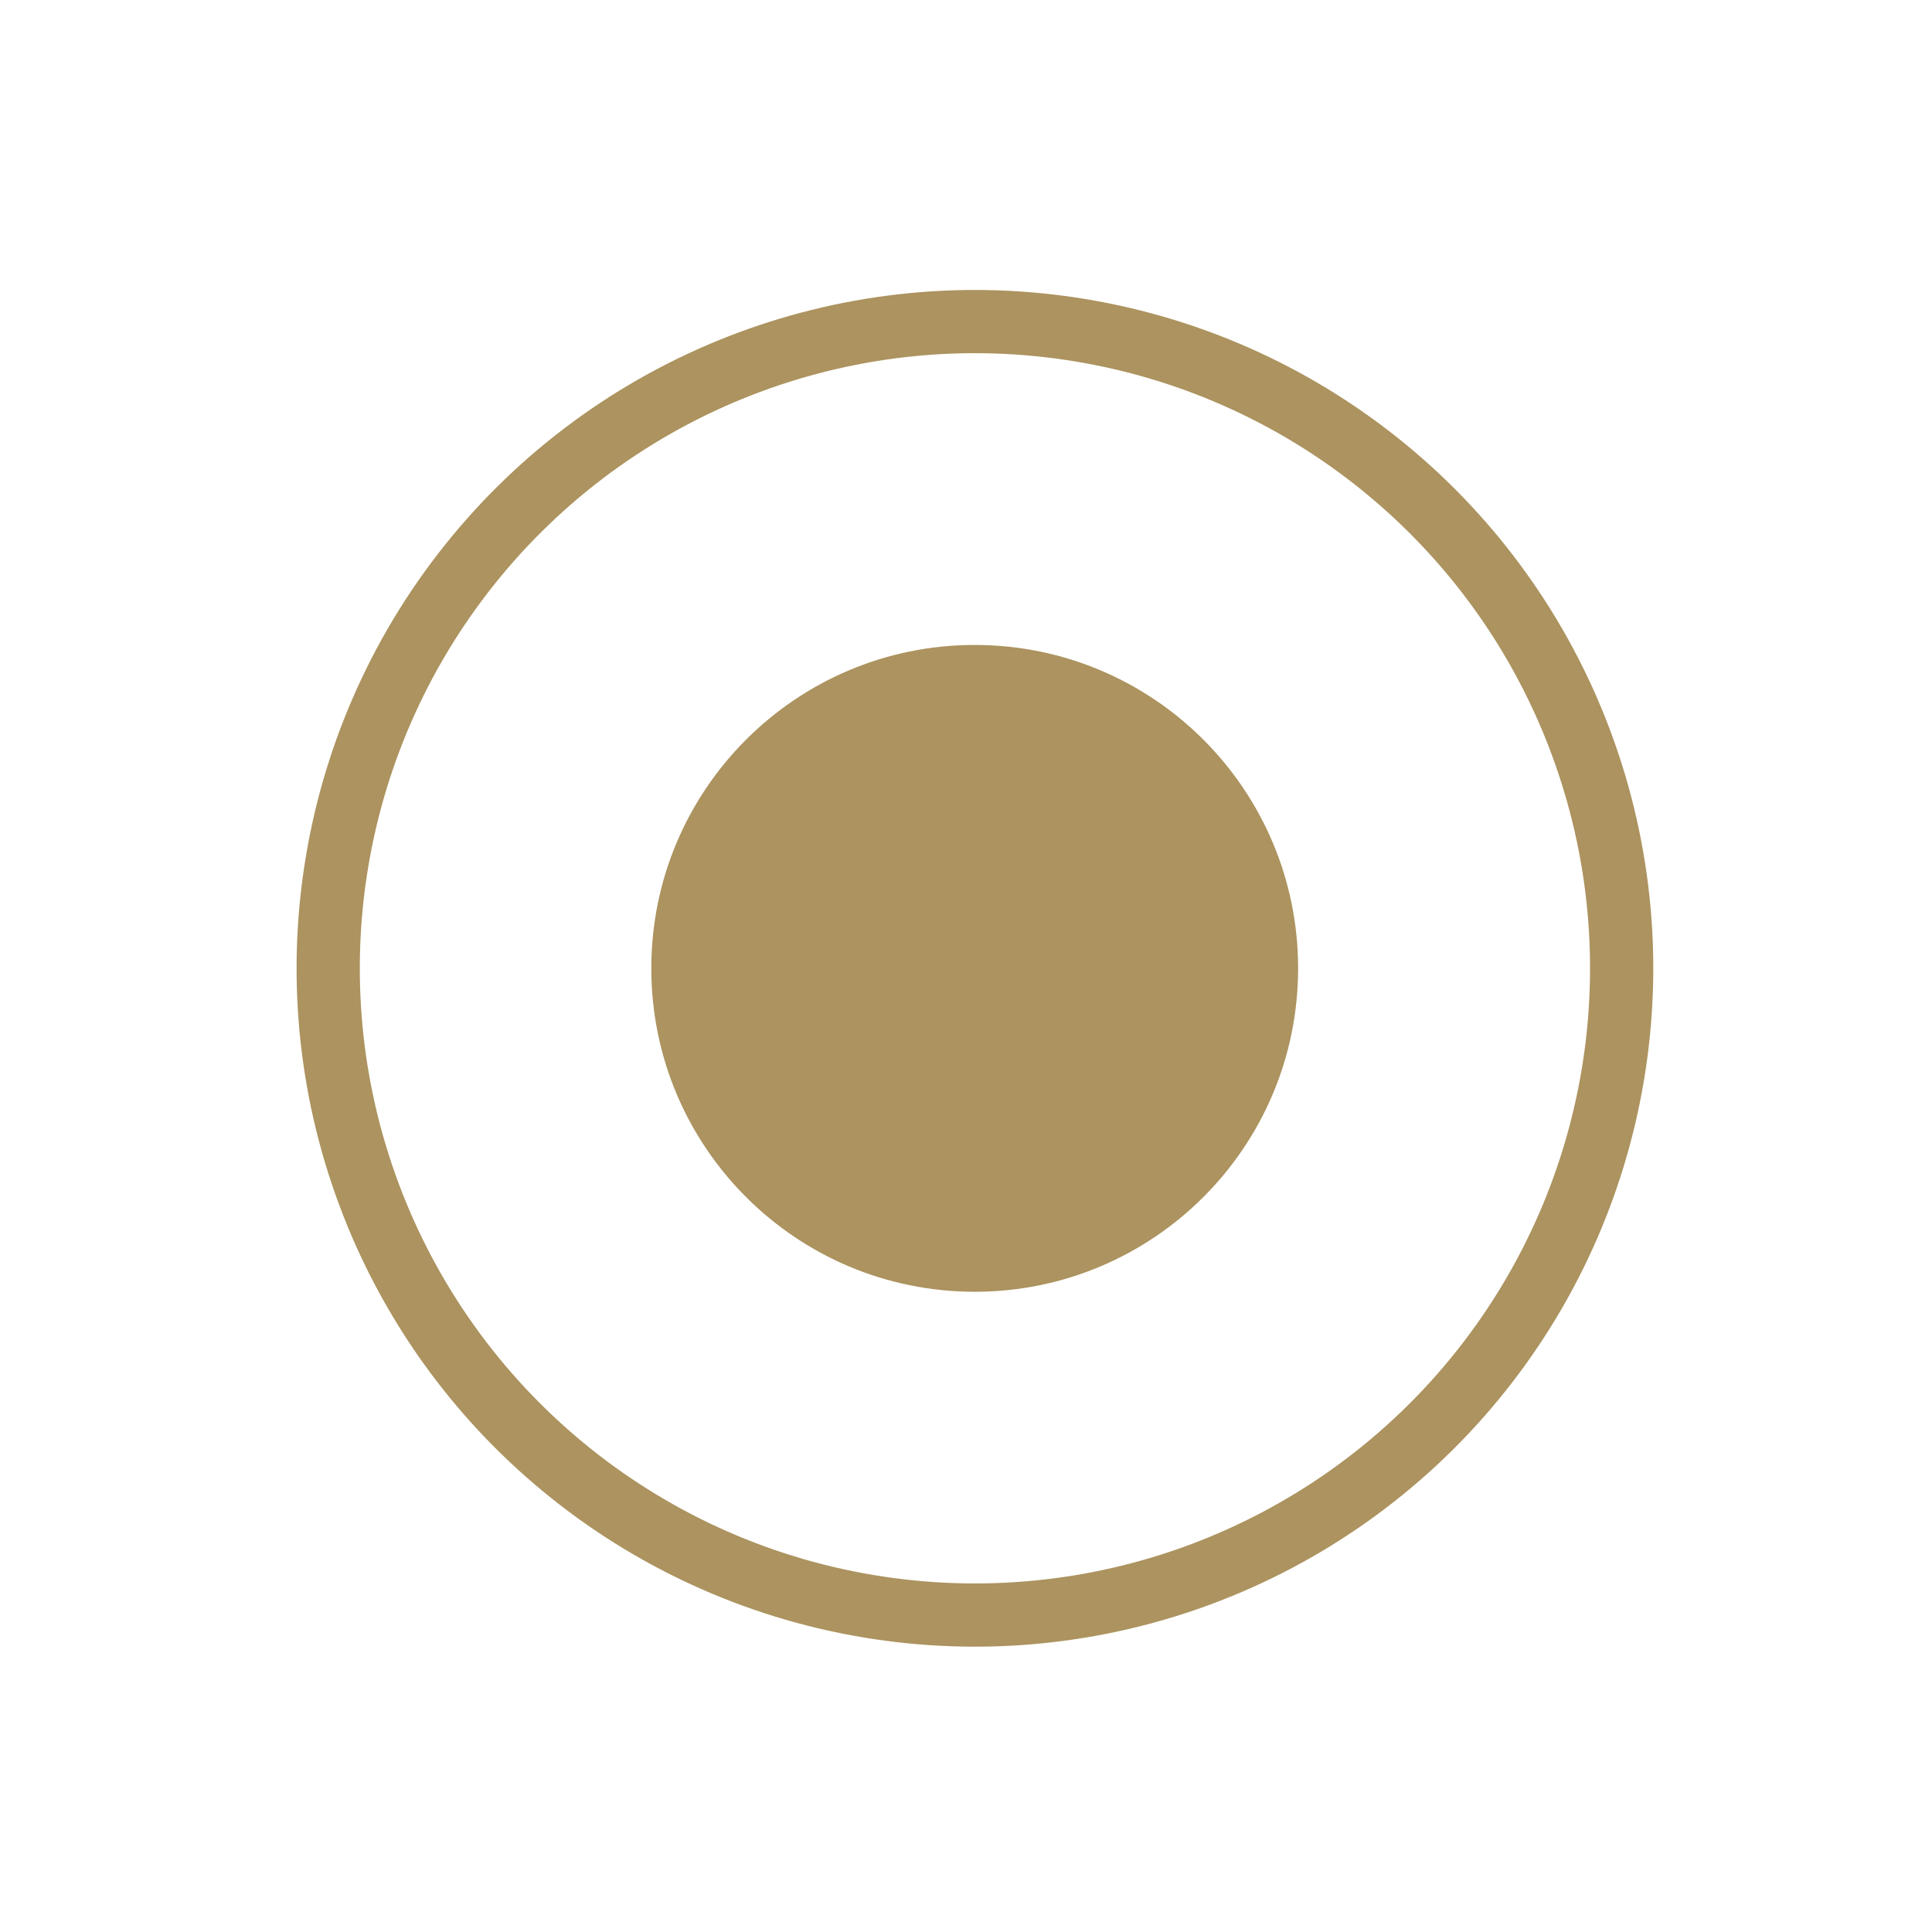
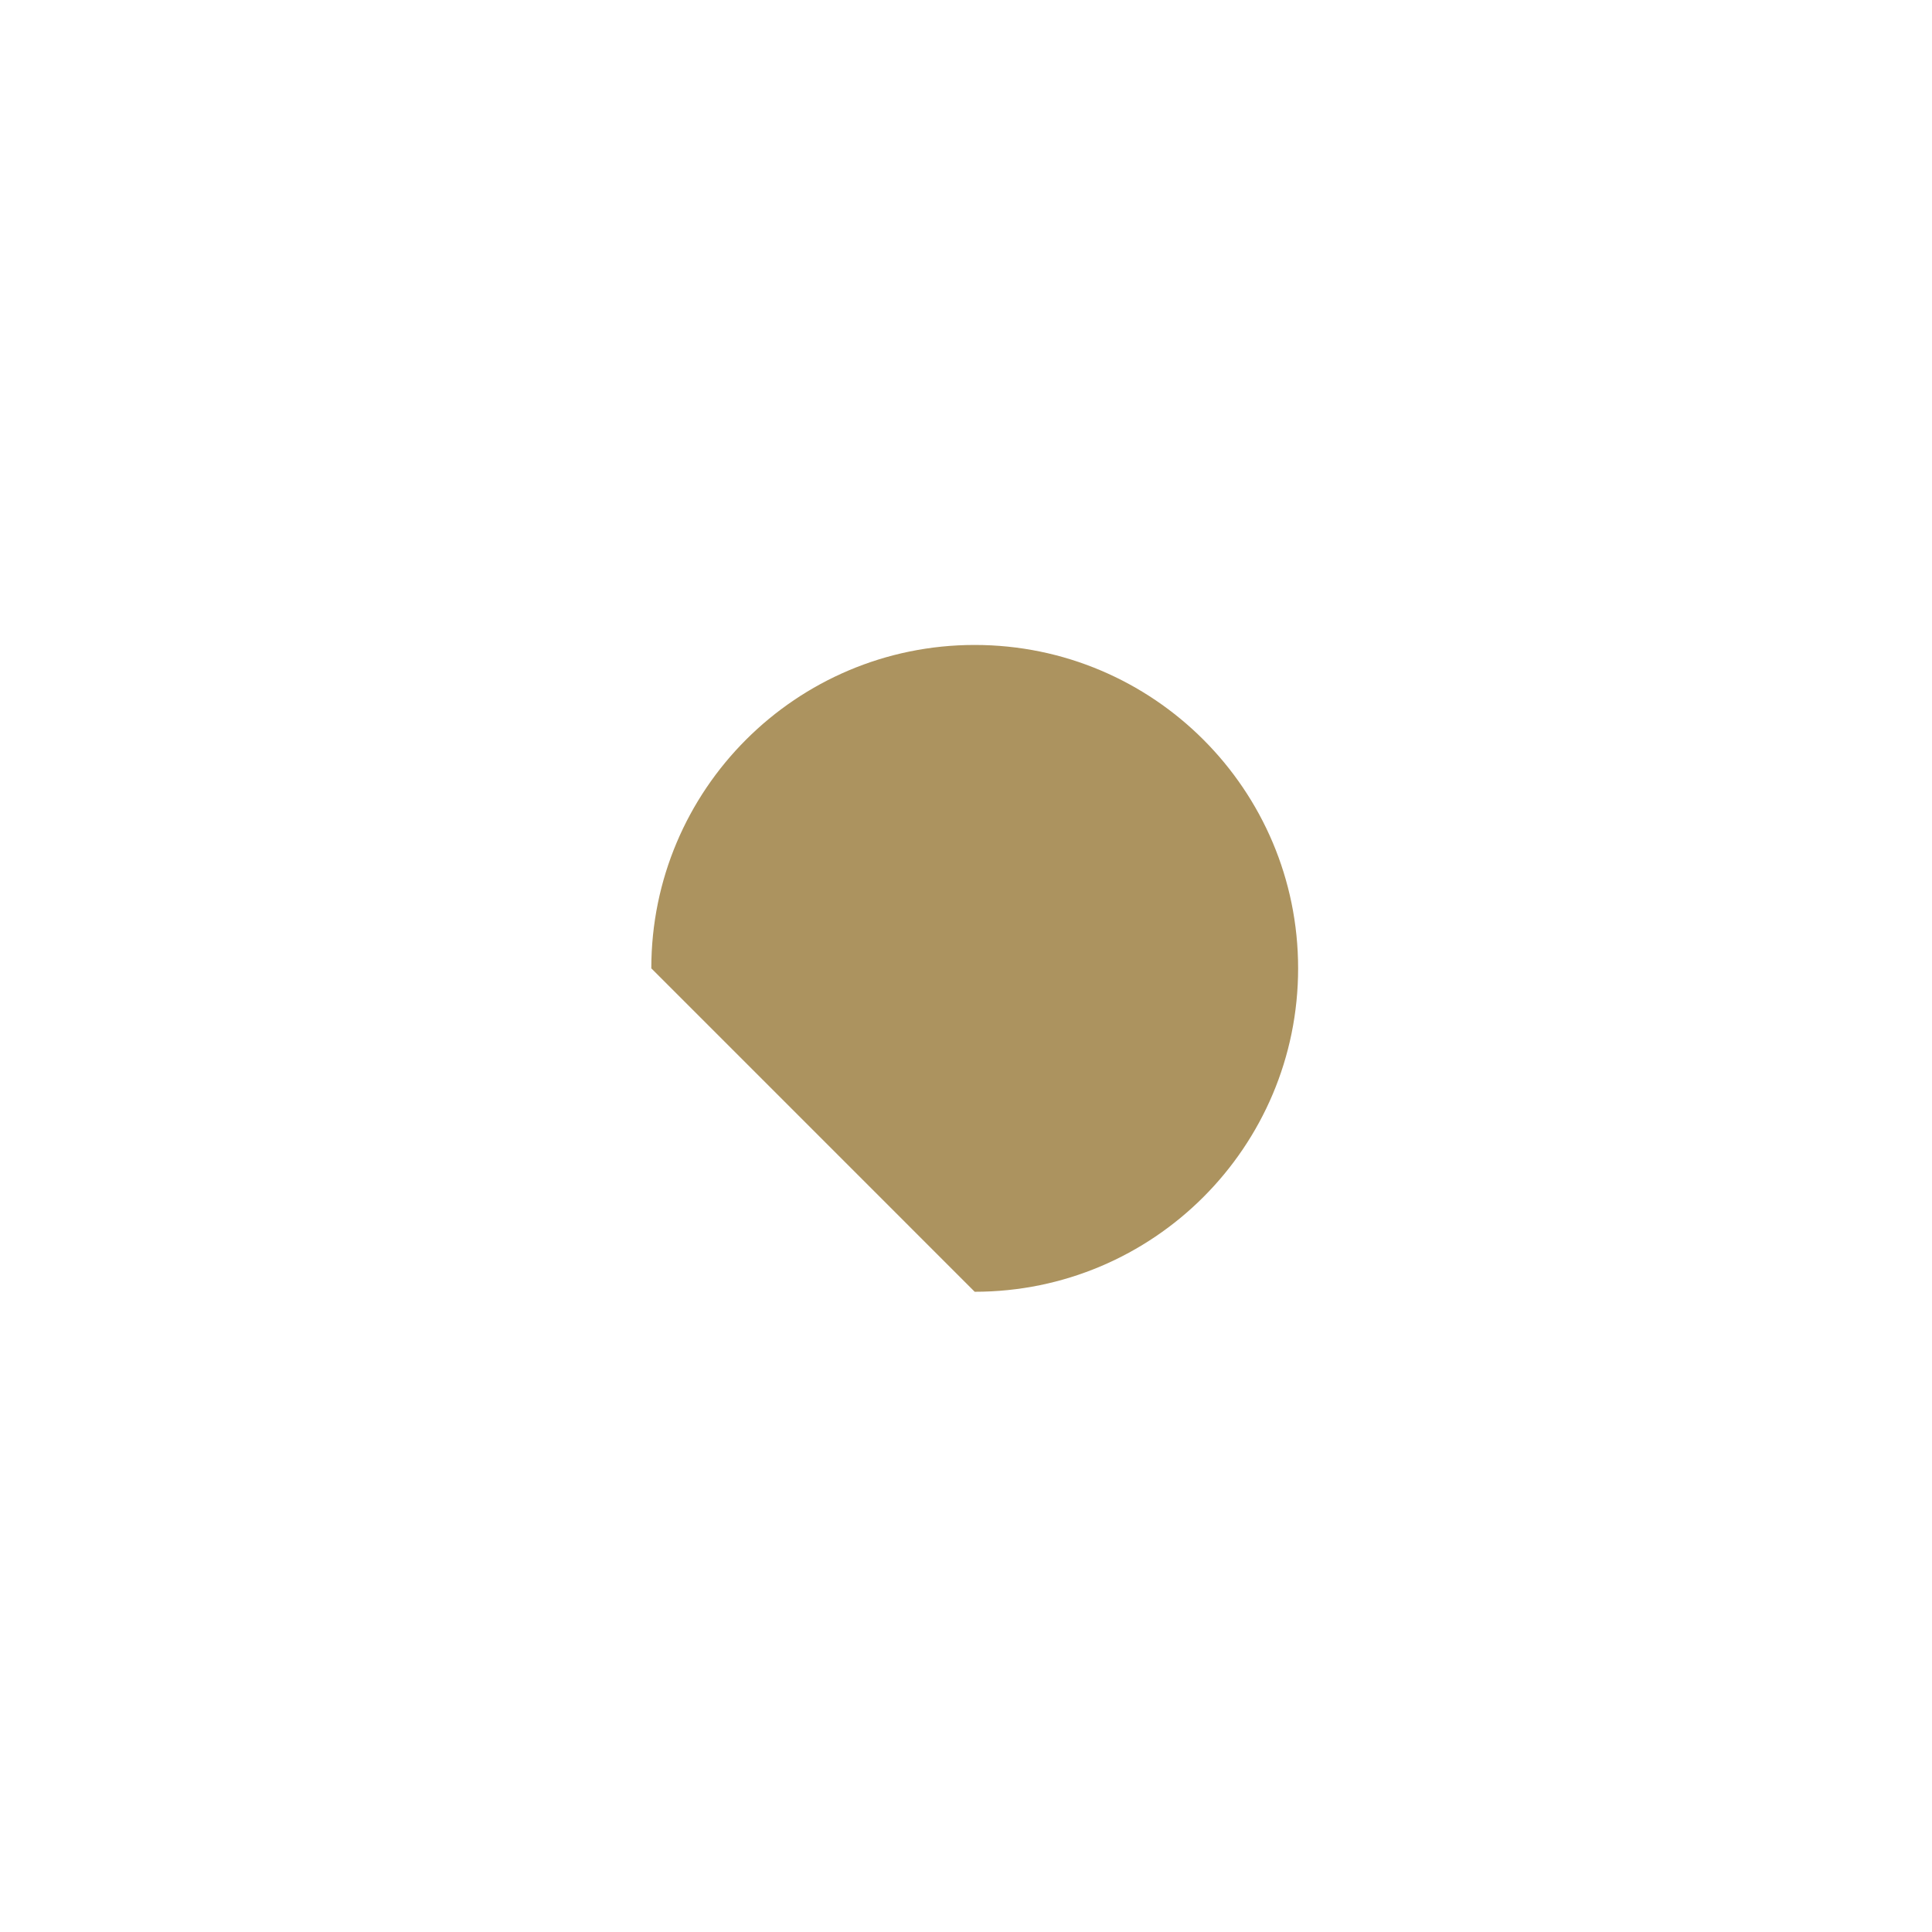
<svg xmlns="http://www.w3.org/2000/svg" width="100%" height="100%" viewBox="0 0 494 494" version="1.1" xml:space="preserve" style="fill-rule:evenodd;clip-rule:evenodd;stroke-miterlimit:10;">
  <g transform="matrix(1,0,0,1,-32778.3,-12186.8)">
    <g transform="matrix(5.556,0,0,5.556,0,0)">
      <g transform="matrix(-0.166,0.986,0.986,0.166,5954.24,2209.89)">
-         <ellipse cx="29.354" cy="-4.947" rx="29.767" ry="29.767" style="fill:none;stroke:rgb(172,147,95);stroke-width:2.91px;" />
-       </g>
+         </g>
    </g>
    <g transform="matrix(5.556,0,0,5.556,0,0)">
      <g transform="matrix(0,1,1,0,5944.48,2223.13)">
-         <path d="M14.883,-14.884C6.663,-14.884 0,-8.22 0,-0.001C0,8.219 6.663,14.883 14.883,14.883C23.104,14.883 29.767,8.219 29.767,-0.001C29.767,-8.22 23.104,-14.884 14.883,-14.884" style="fill:rgb(172,147,95);" />
+         <path d="M14.883,-14.884C6.663,-14.884 0,-8.22 0,-0.001C0,8.219 6.663,14.883 14.883,14.883C23.104,14.883 29.767,8.219 29.767,-0.001" style="fill:rgb(172,147,95);" />
      </g>
    </g>
  </g>
</svg>